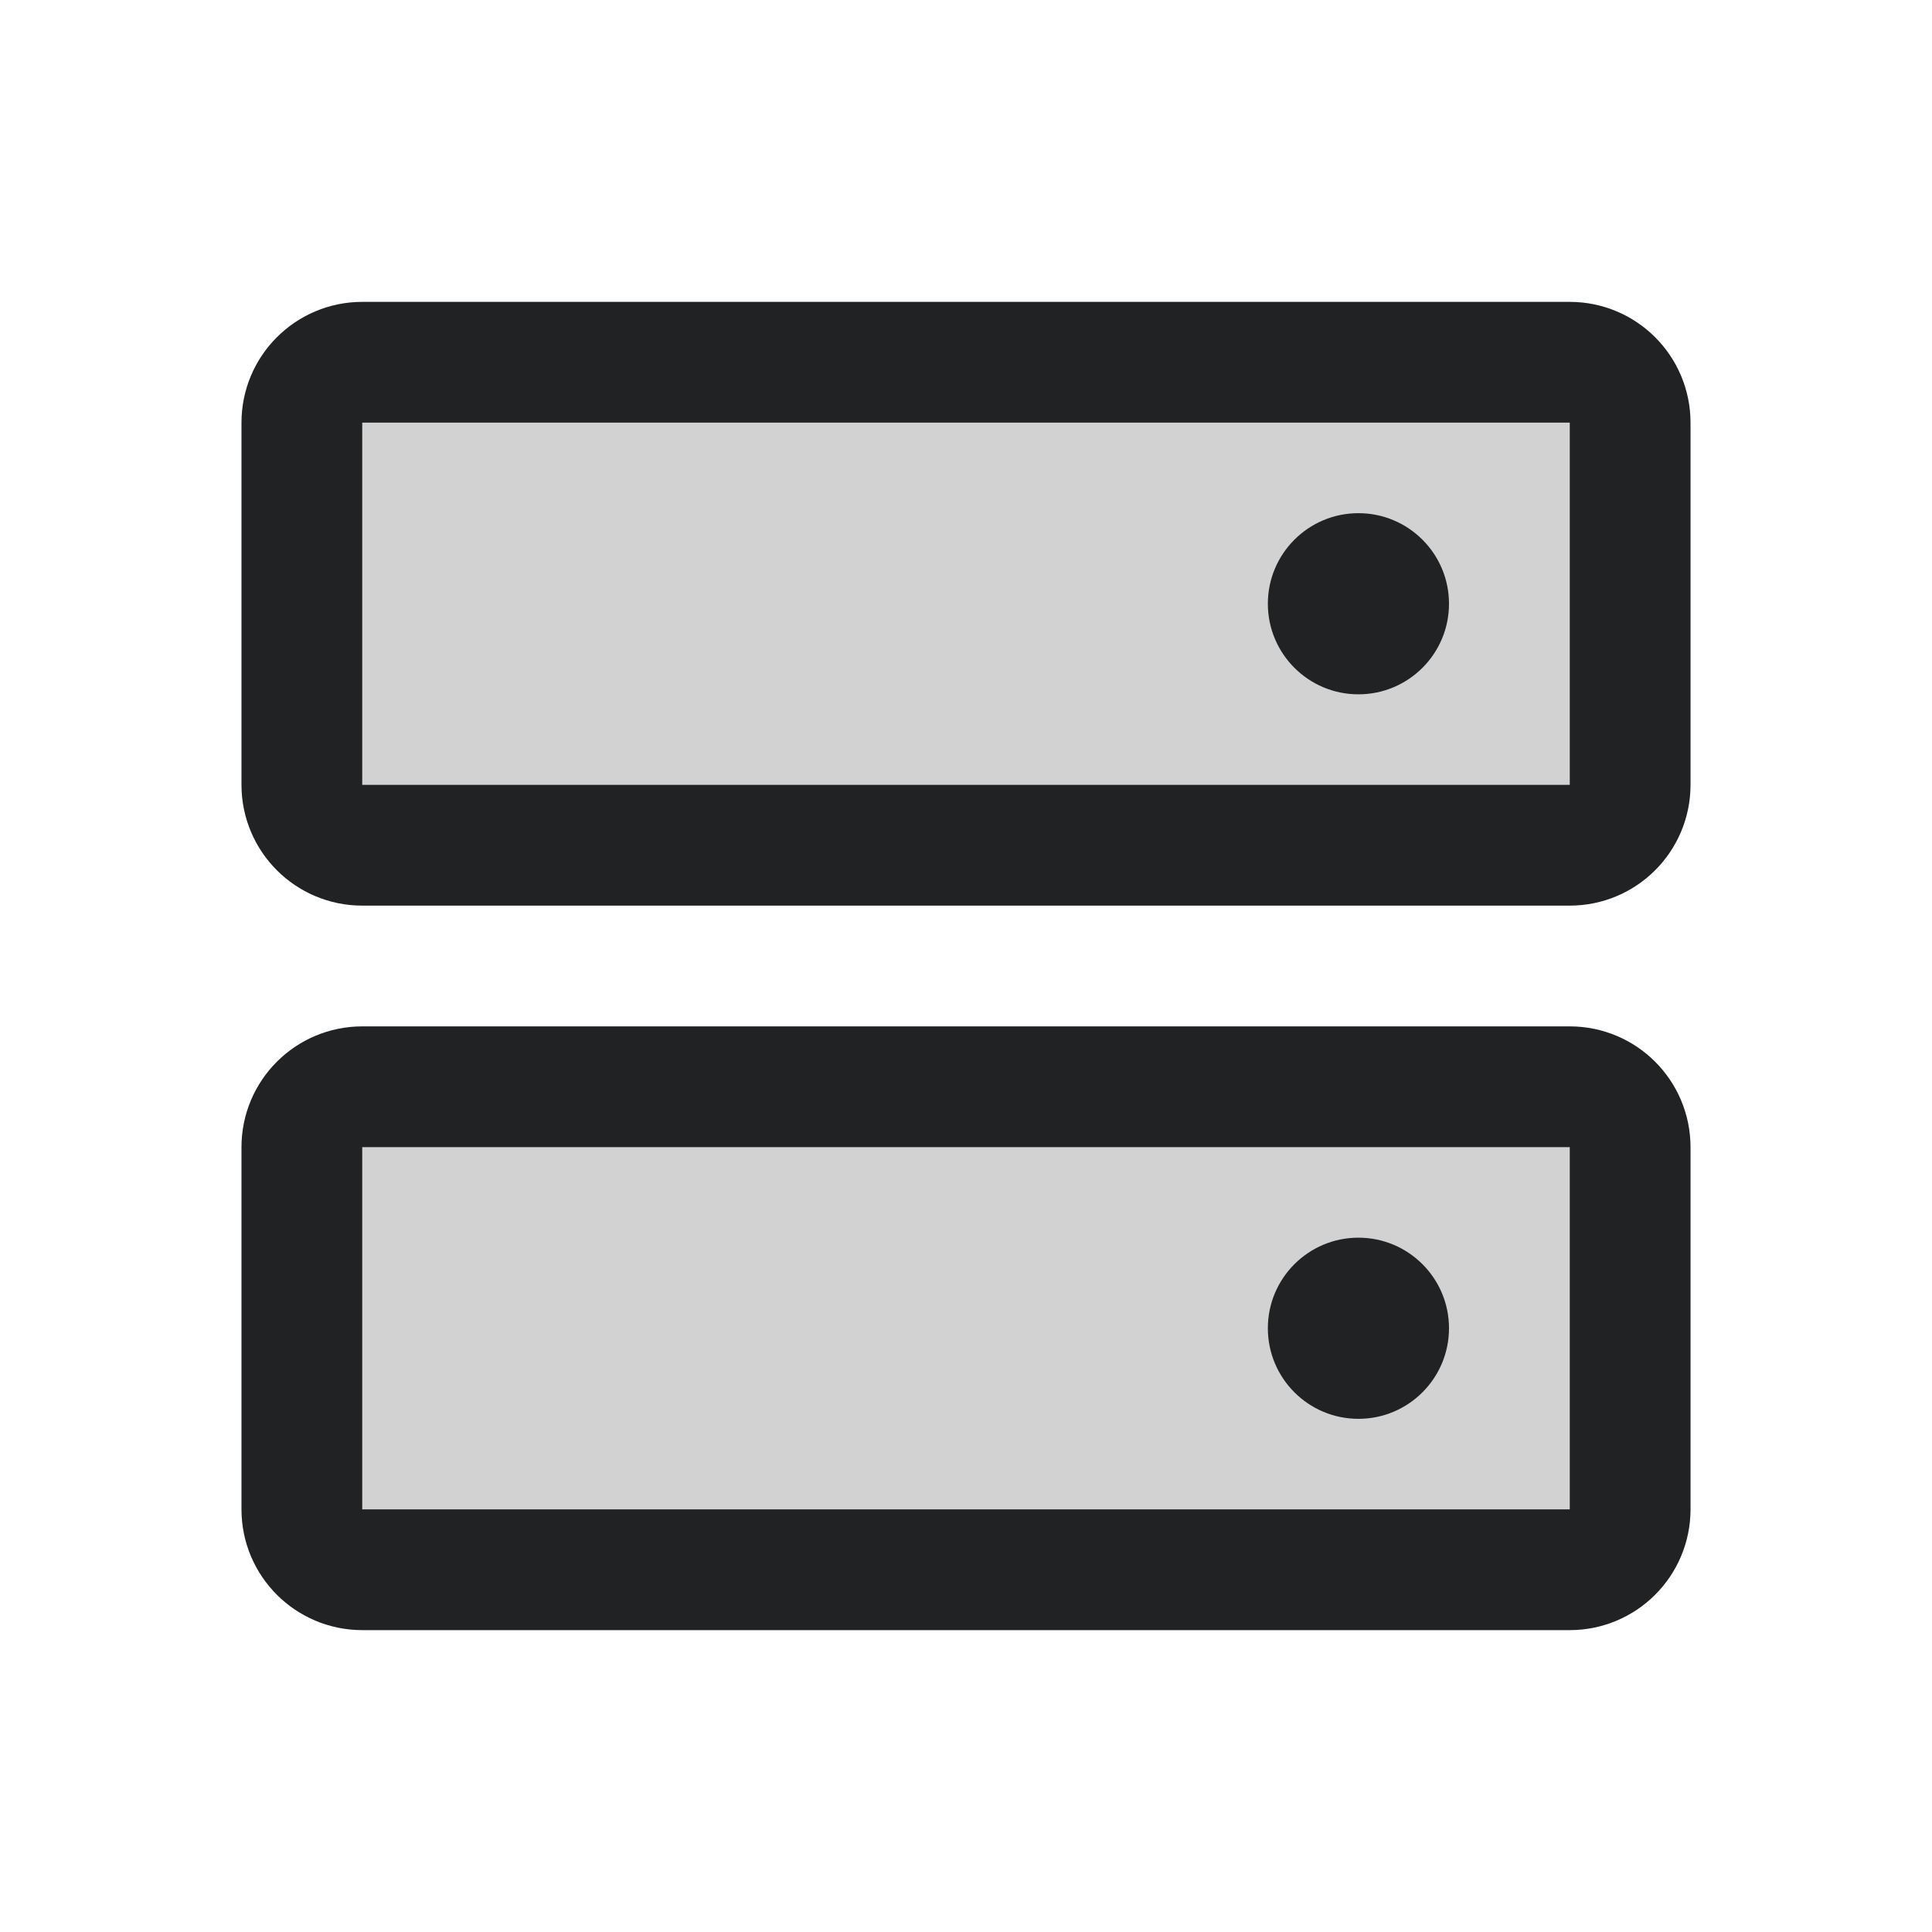
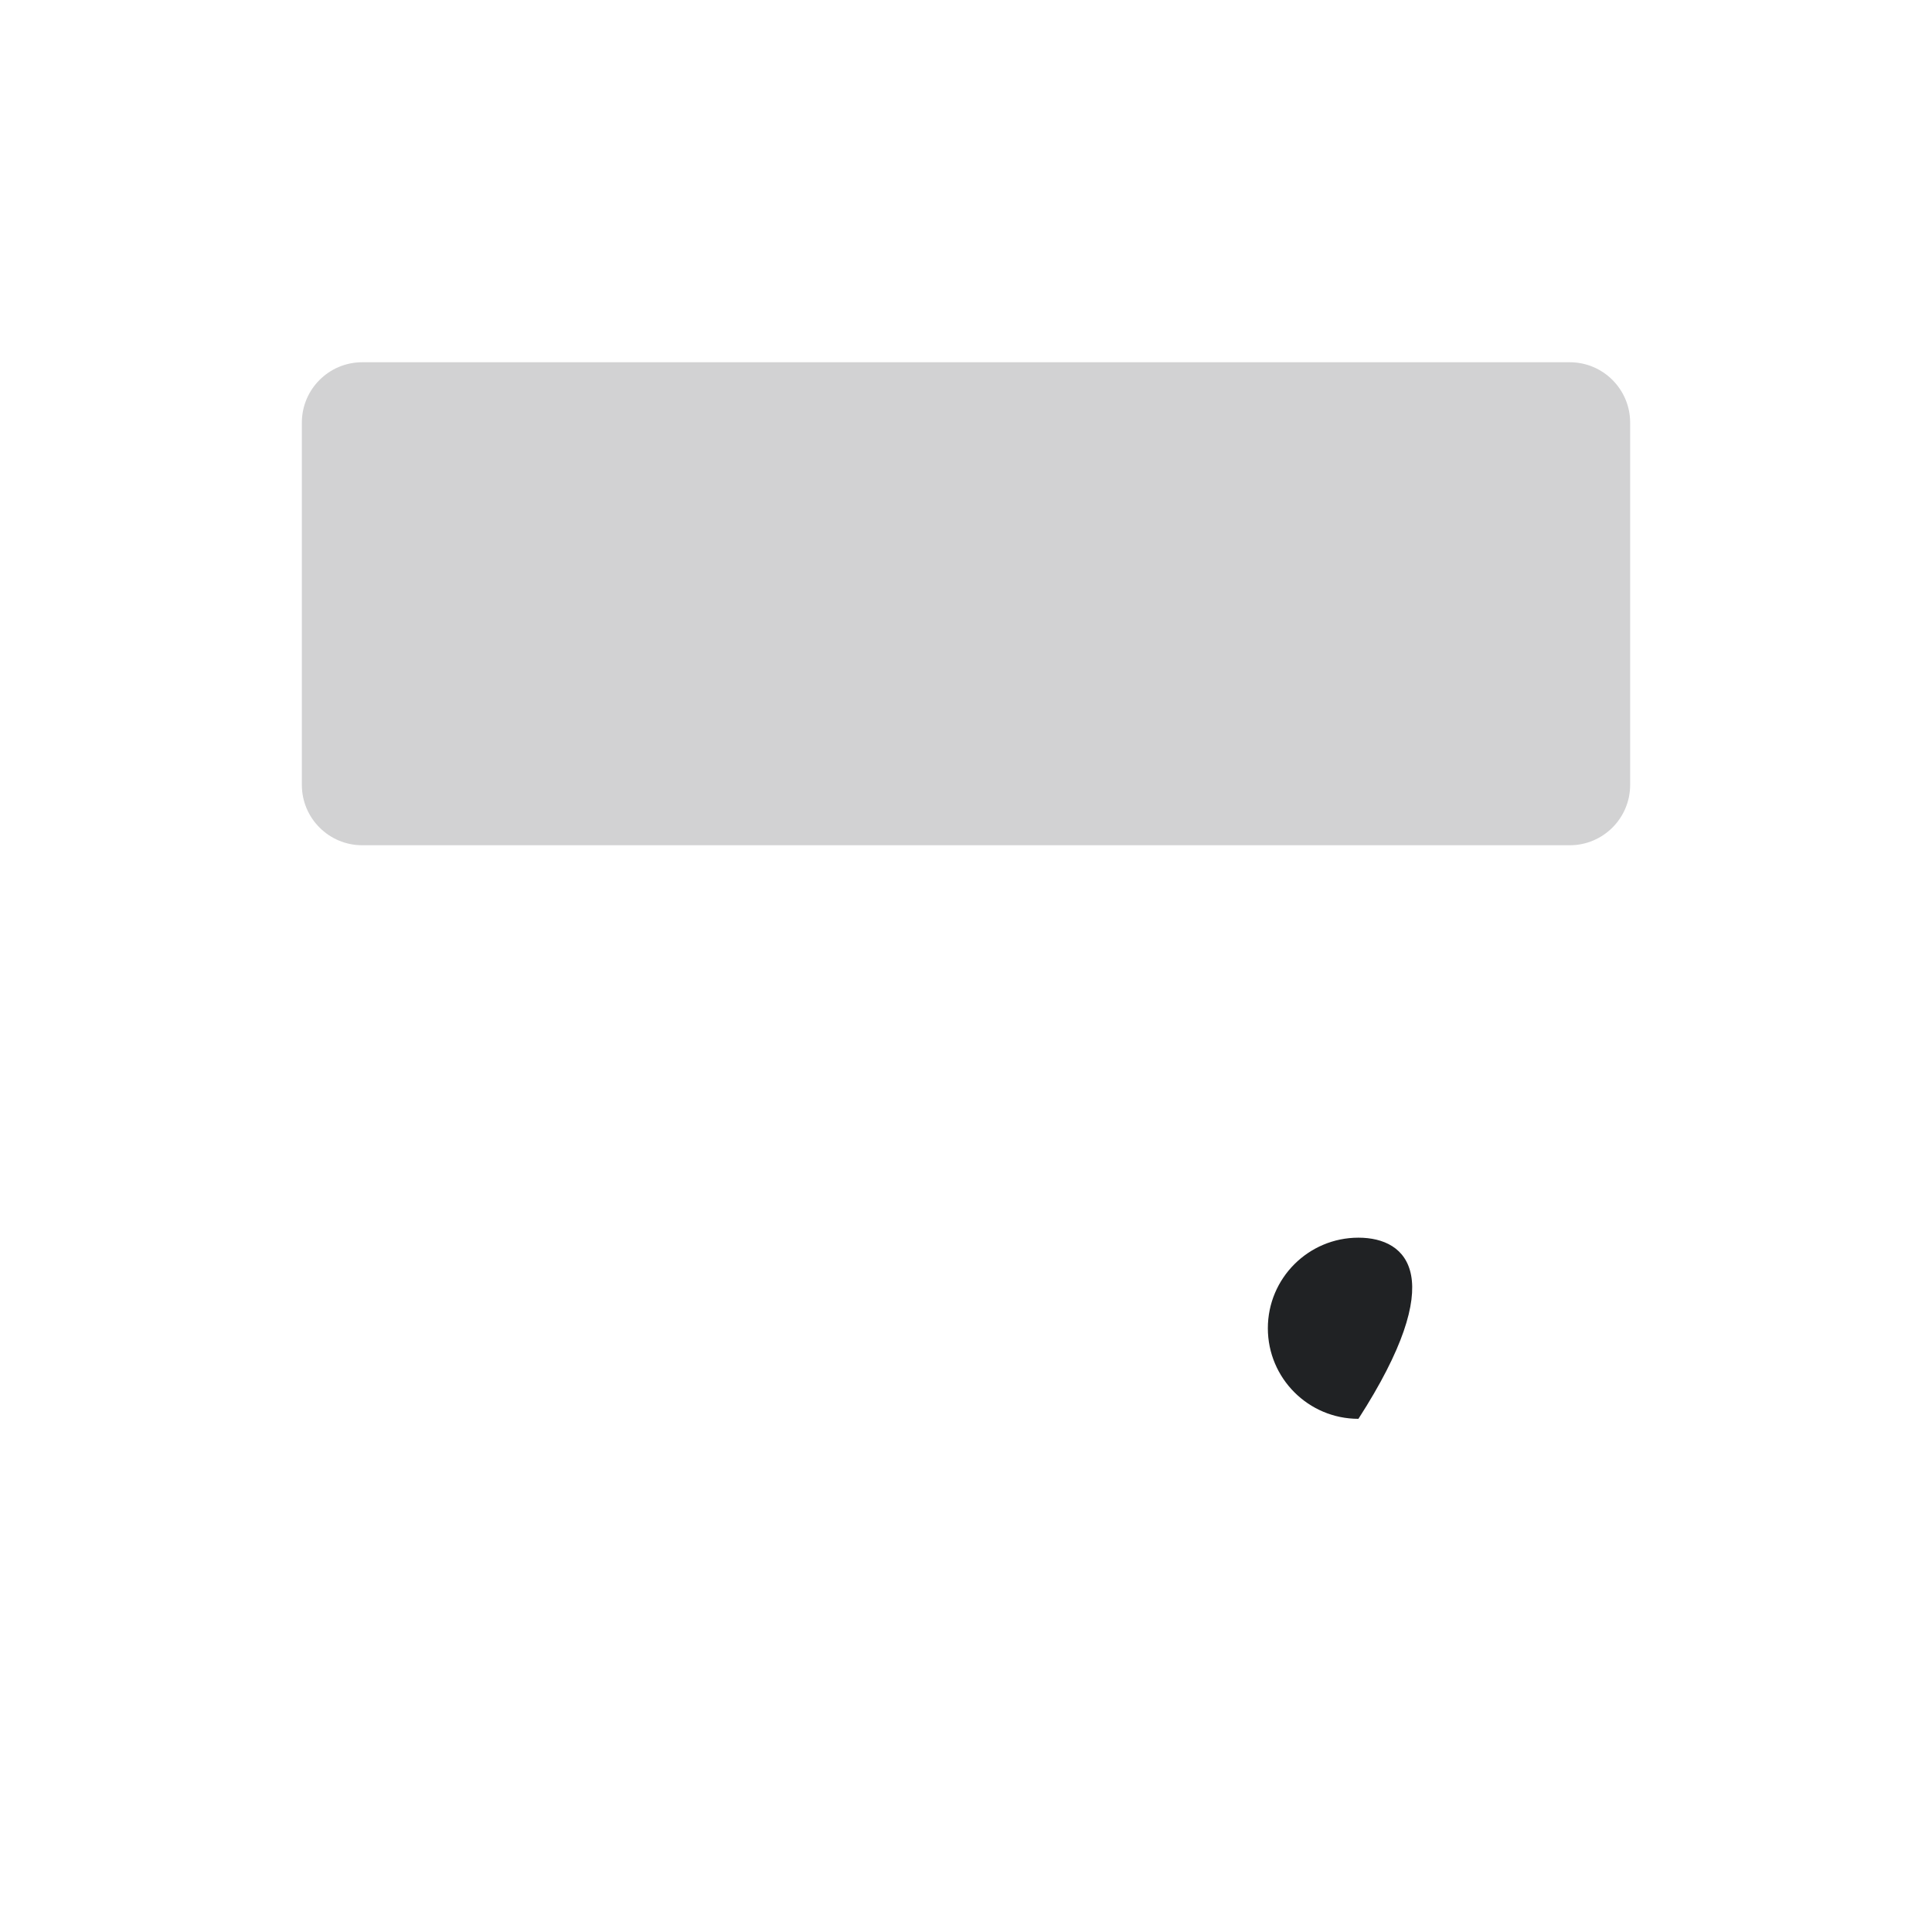
<svg xmlns="http://www.w3.org/2000/svg" width="42" height="42" viewBox="0 0 42 42" fill="none">
  <g clip-path="url(#clip0_745_815)">
-     <path opacity="0.2" d="M34.125 23.625H7.875C7.15 23.625 6.562 24.213 6.562 24.938V32.812C6.562 33.537 7.15 34.125 7.875 34.125H34.125C34.85 34.125 35.438 33.537 35.438 32.812V24.938C35.438 24.213 34.85 23.625 34.125 23.625Z" fill="#202224" />
    <path opacity="0.2" d="M34.125 7.875H7.875C7.15 7.875 6.562 8.463 6.562 9.188V17.062C6.562 17.787 7.15 18.375 7.875 18.375H34.125C34.85 18.375 35.438 17.787 35.438 17.062V9.188C35.438 8.463 34.85 7.875 34.125 7.875Z" fill="#202224" />
-     <path d="M34.125 23.625H7.875C7.15 23.625 6.562 24.213 6.562 24.938V32.812C6.562 33.537 7.15 34.125 7.875 34.125H34.125C34.85 34.125 35.438 33.537 35.438 32.812V24.938C35.438 24.213 34.85 23.625 34.125 23.625Z" stroke="#202224" stroke-width="2.625" stroke-linecap="round" stroke-linejoin="round" />
-     <path d="M34.125 7.875H7.875C7.15 7.875 6.562 8.463 6.562 9.188V17.062C6.562 17.787 7.15 18.375 7.875 18.375H34.125C34.85 18.375 35.438 17.787 35.438 17.062V9.188C35.438 8.463 34.85 7.875 34.125 7.875Z" stroke="#202224" stroke-width="2.625" stroke-linecap="round" stroke-linejoin="round" />
-     <path d="M29.531 15.094C30.619 15.094 31.5 14.212 31.5 13.125C31.5 12.038 30.619 11.156 29.531 11.156C28.444 11.156 27.562 12.038 27.562 13.125C27.562 14.212 28.444 15.094 29.531 15.094Z" fill="#202224" />
-     <path d="M29.531 30.844C30.619 30.844 31.5 29.962 31.5 28.875C31.5 27.788 30.619 26.906 29.531 26.906C28.444 26.906 27.562 27.788 27.562 28.875C27.562 29.962 28.444 30.844 29.531 30.844Z" fill="#202224" />
+     <path d="M29.531 30.844C31.5 27.788 30.619 26.906 29.531 26.906C28.444 26.906 27.562 27.788 27.562 28.875C27.562 29.962 28.444 30.844 29.531 30.844Z" fill="#202224" />
  </g>
  <defs>
    <clipPath id="clip0_745_815">
      <rect width="42" height="42" fill="white" />
    </clipPath>
  </defs>
</svg>